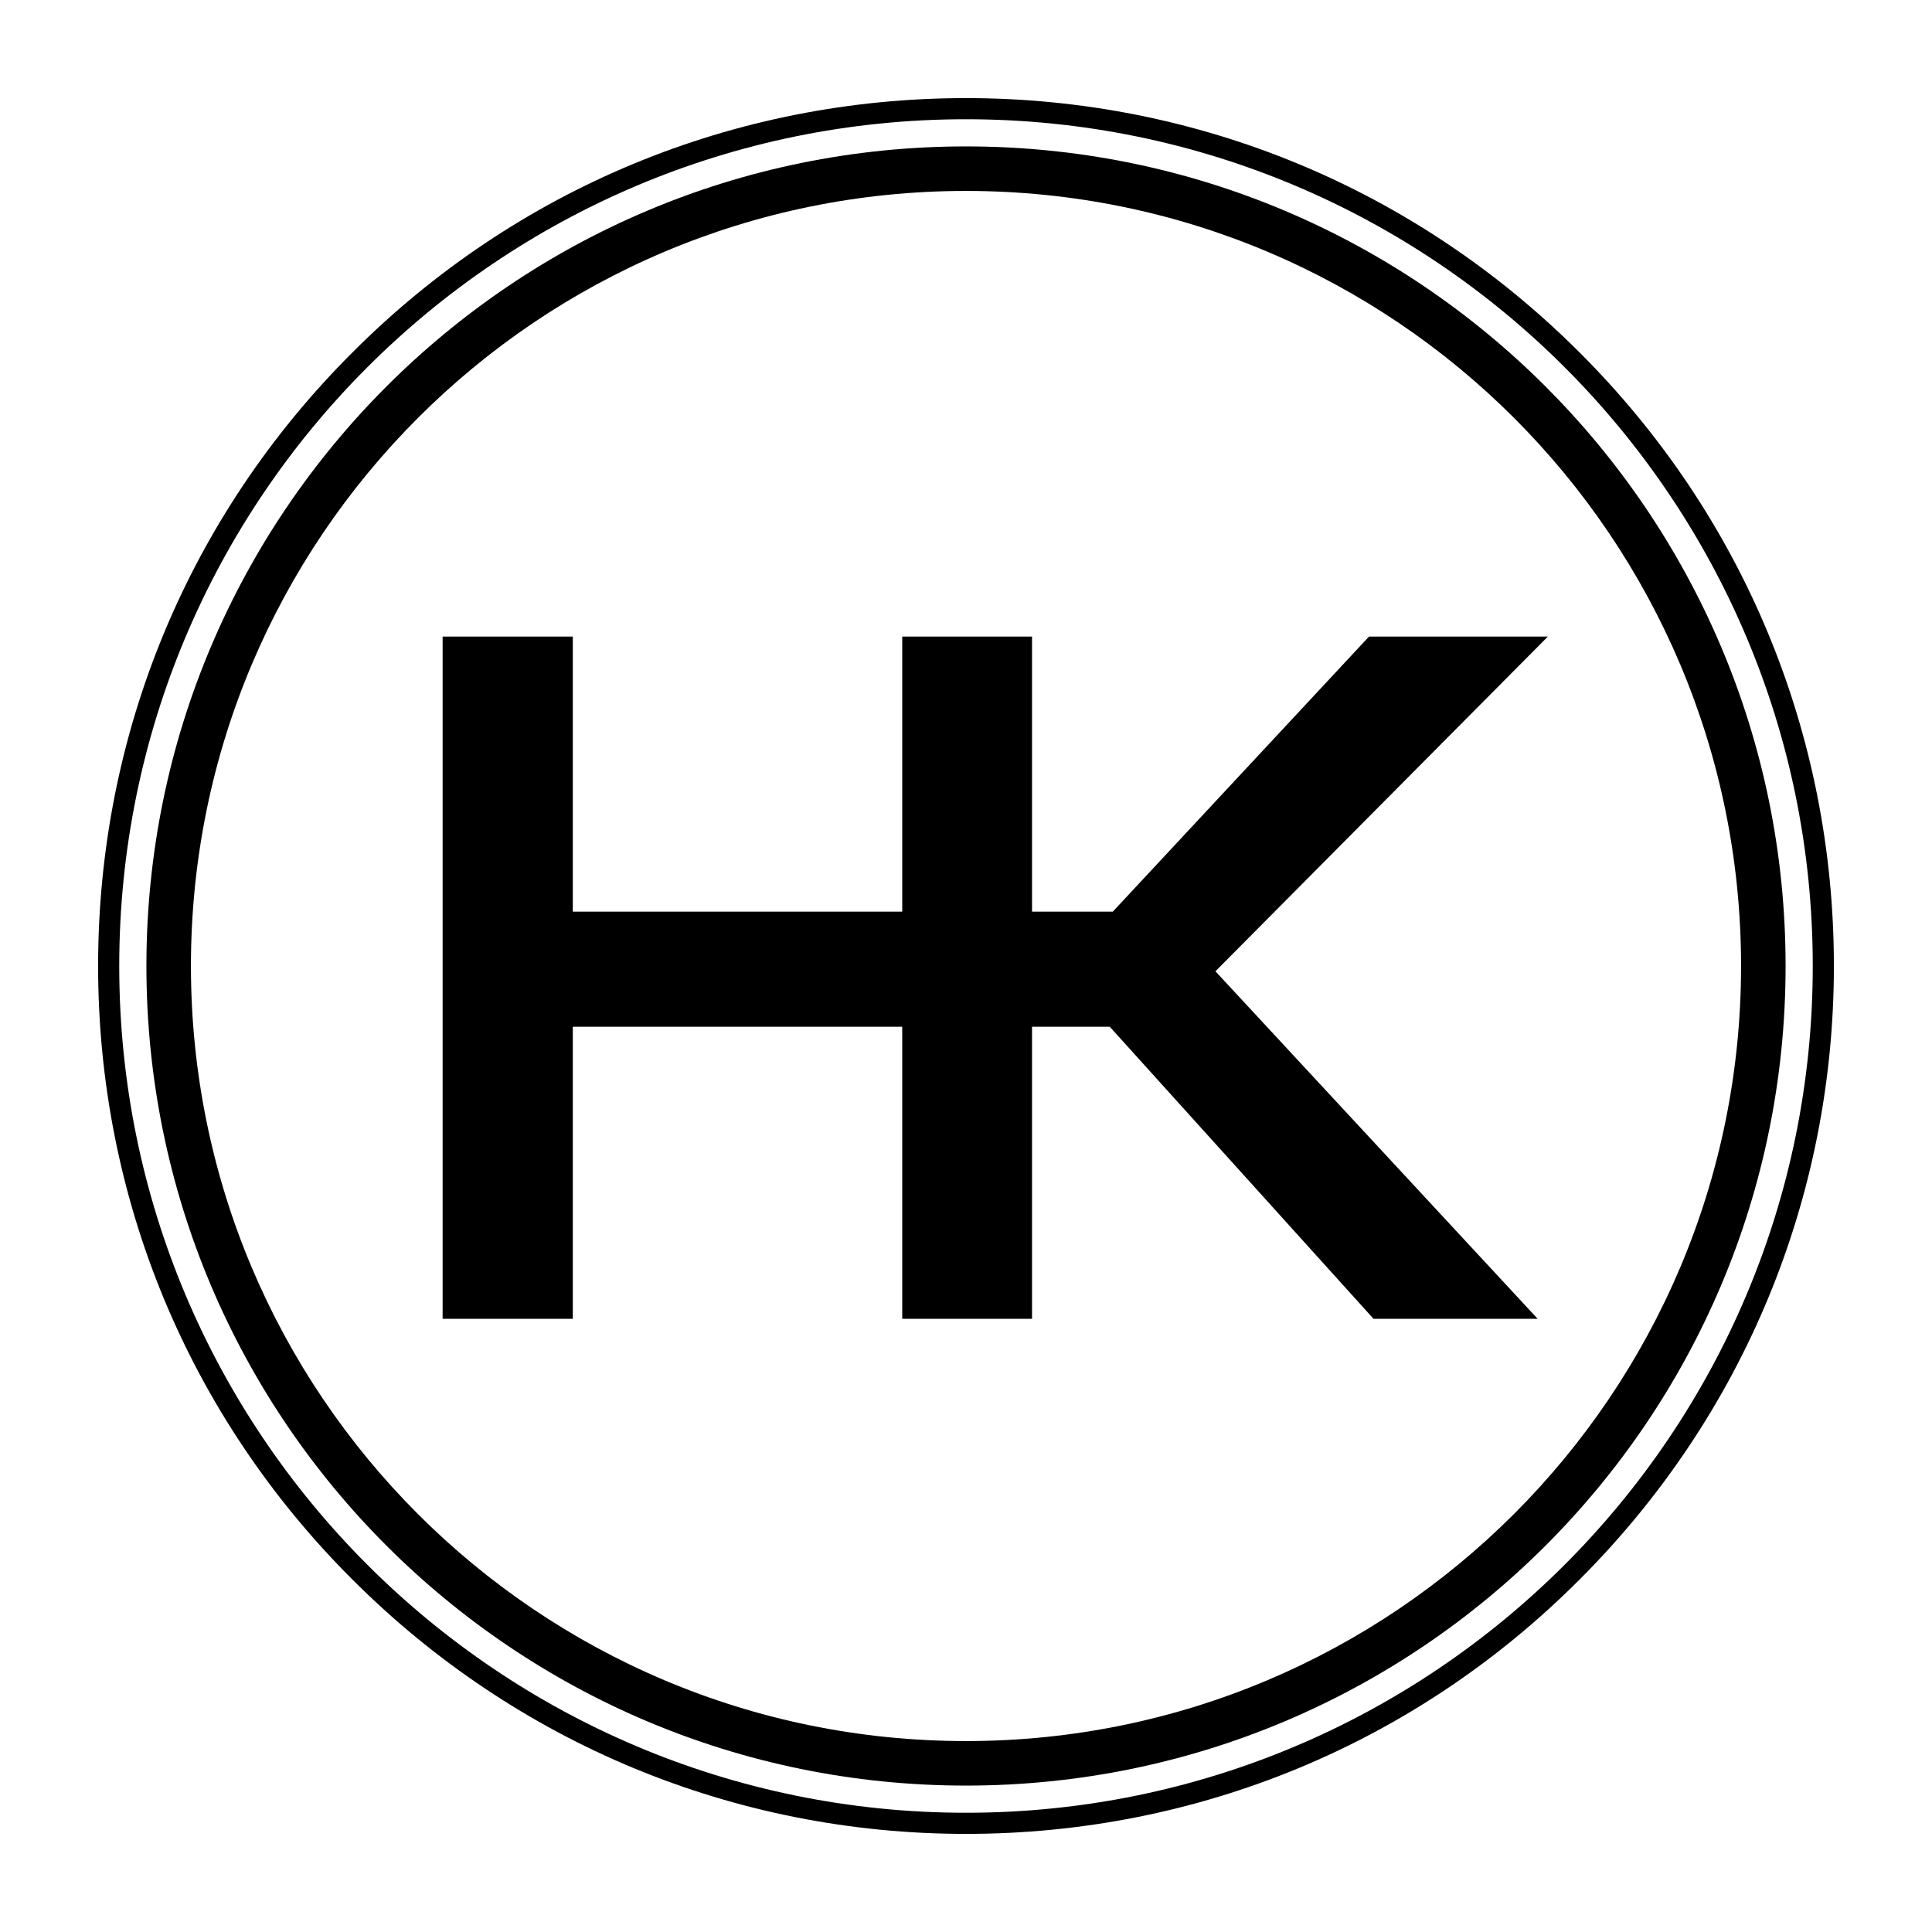
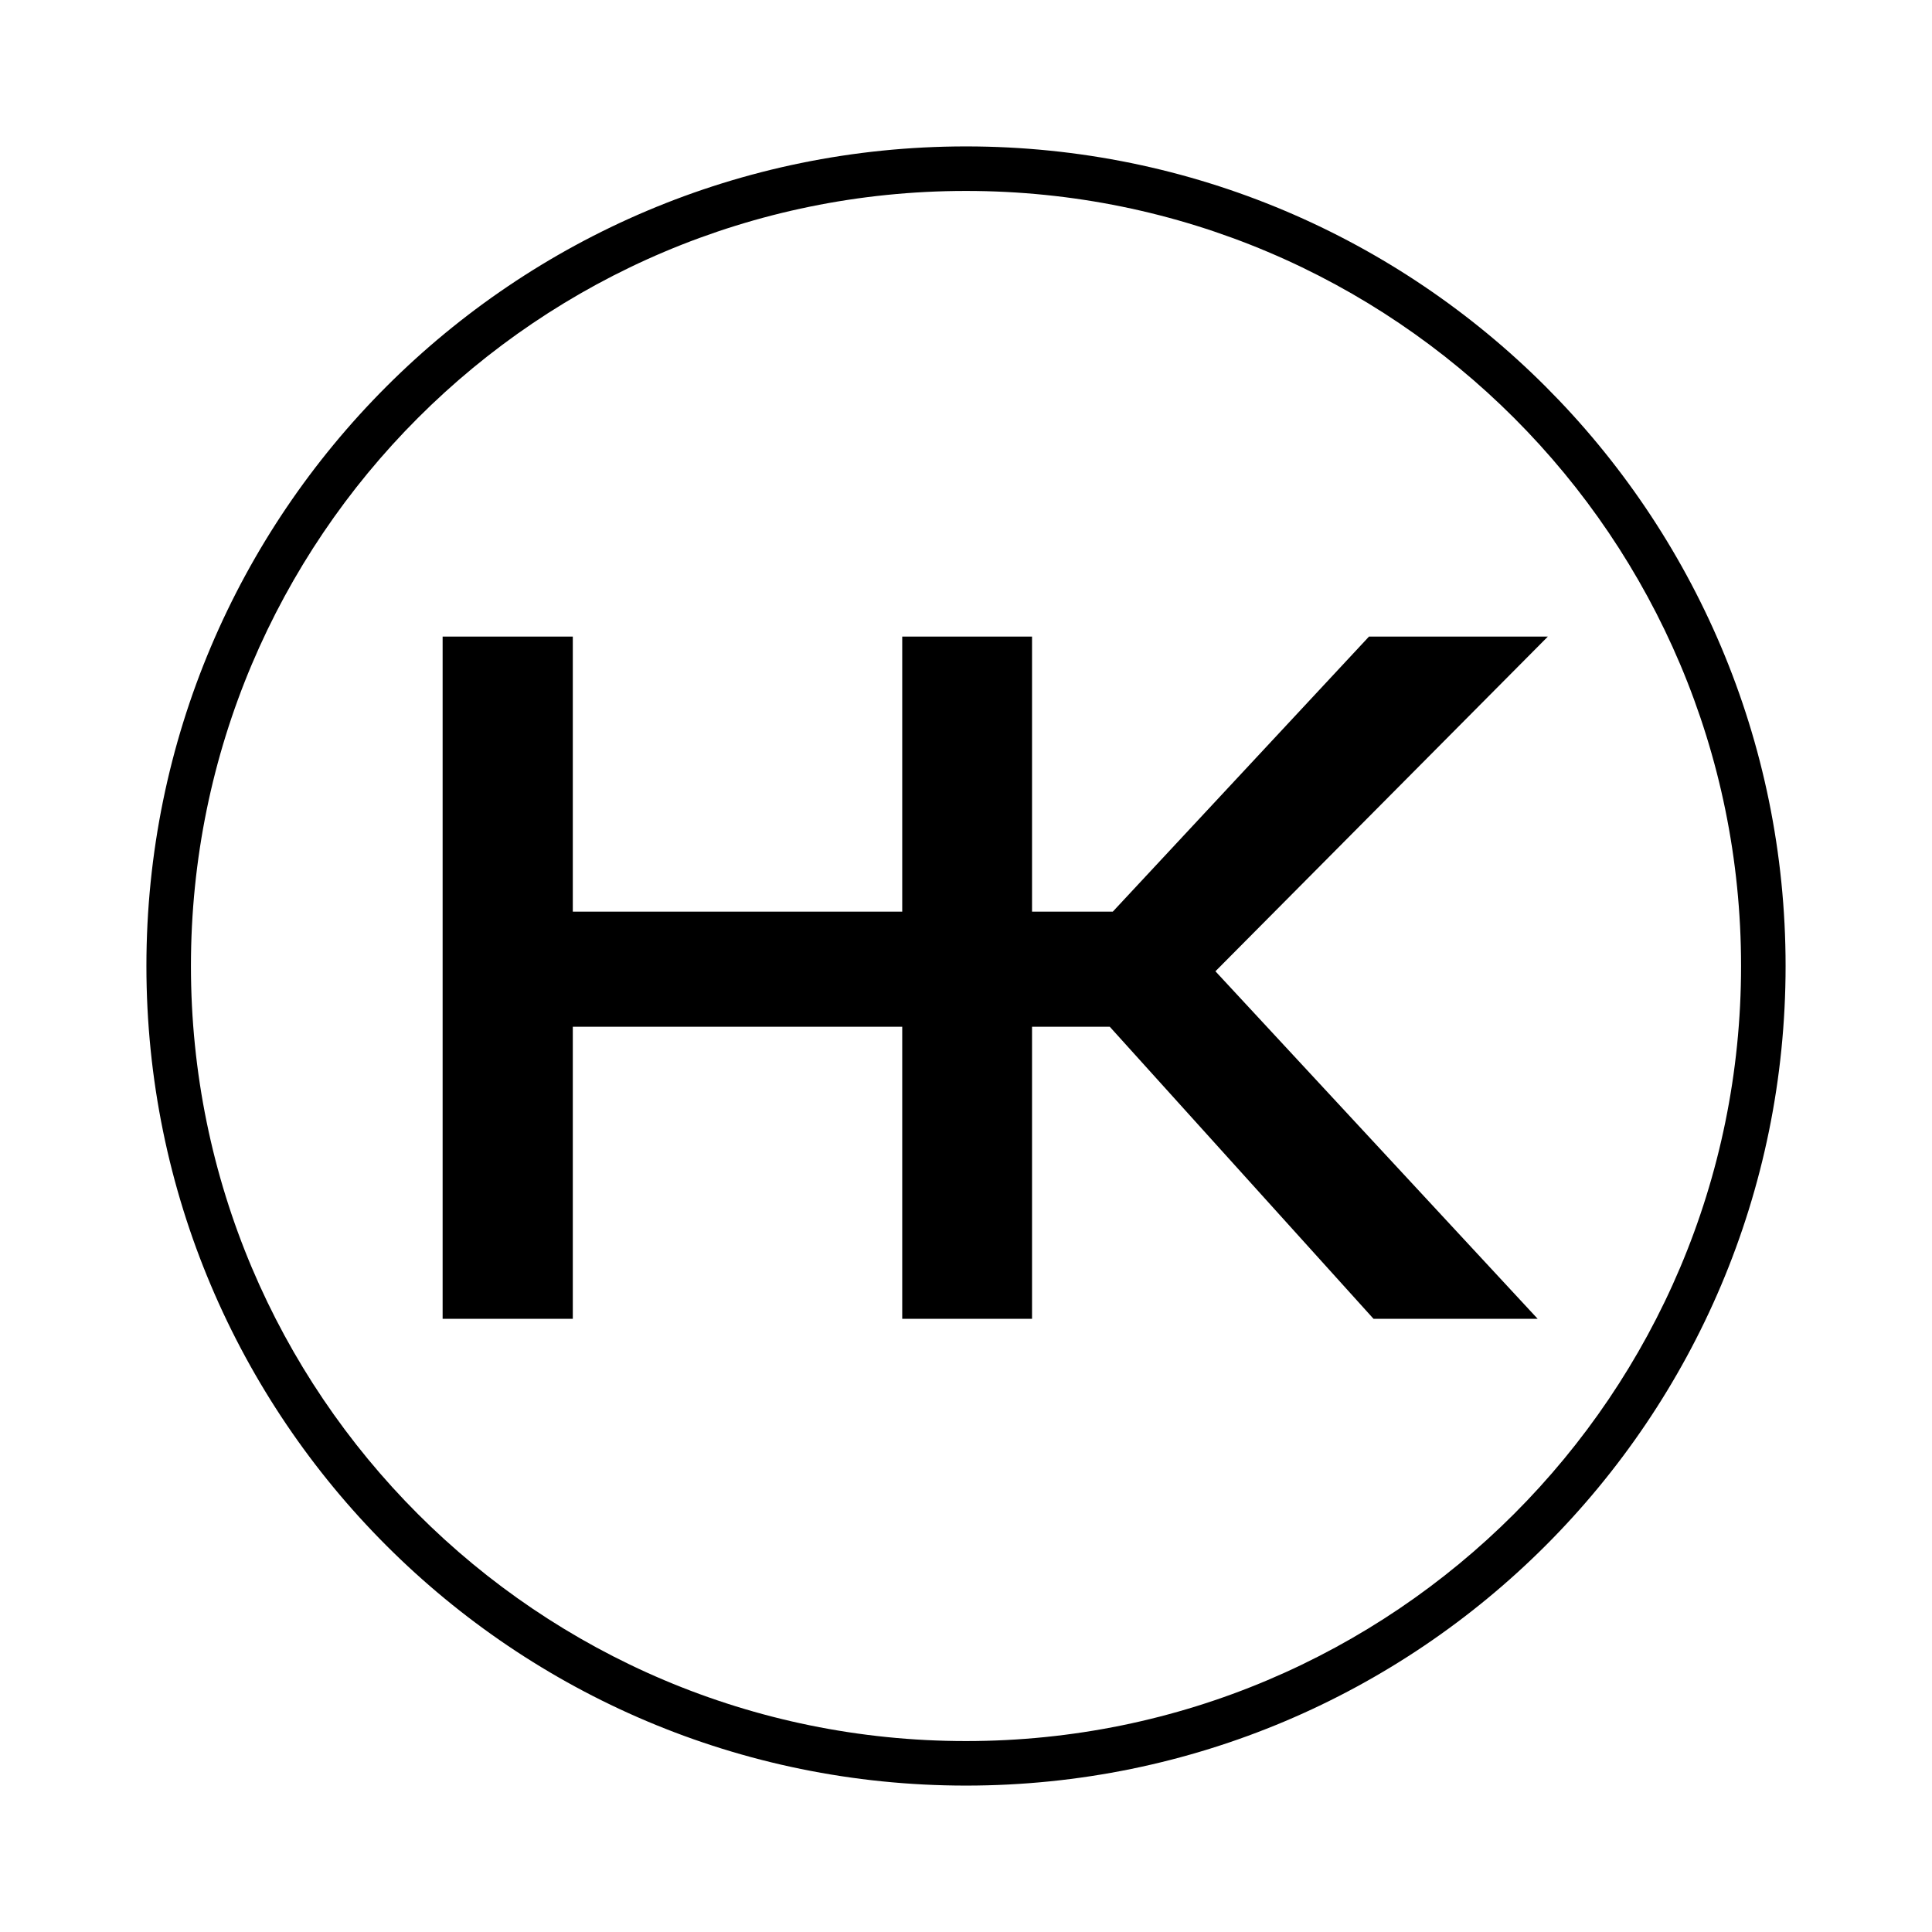
<svg xmlns="http://www.w3.org/2000/svg" id="Layer_1" version="1.1" viewBox="0 0 512 512">
-   <path d="M256,31.6c123.9,0,224.4,100.5,224.4,224.4s-100.5,224.4-224.4,224.4S31.6,379.9,31.6,256,132.1,31.6,256,31.6M256,26c-61.4,0-119.2,23.9-162.6,67.4C49.9,136.8,26,194.6,26,256s23.9,119.2,67.4,162.6c43.4,43.4,101.2,67.4,162.6,67.4s119.2-23.9,162.6-67.4c43.4-43.4,67.4-101.2,67.4-162.6s-23.9-119.2-67.4-162.6c-43.4-43.4-101.2-67.4-162.6-67.4h0Z" />
  <g>
    <path d="M256,38.8c-119.9,0-217.2,97.2-217.2,217.2s97.2,217.2,217.2,217.2,217.2-97.2,217.2-217.2S375.9,38.8,256,38.8ZM256,461.4c-113.5,0-205.4-92-205.4-205.4S142.5,50.6,256,50.6s205.4,92,205.4,205.4-92,205.4-205.4,205.4Z" />
    <polygon points="410.2 168.7 362.8 168.7 294.9 241.6 273.5 241.6 273.5 168.7 239.1 168.7 239.1 241.6 151.8 241.6 151.8 168.7 117.3 168.7 117.3 349.5 151.8 349.5 151.8 272.1 239.1 272.1 239.1 349.5 273.5 349.5 273.5 272.1 294.1 272.1 364 349.5 407.5 349.5 322.1 257.4 410.2 168.7" />
  </g>
</svg>